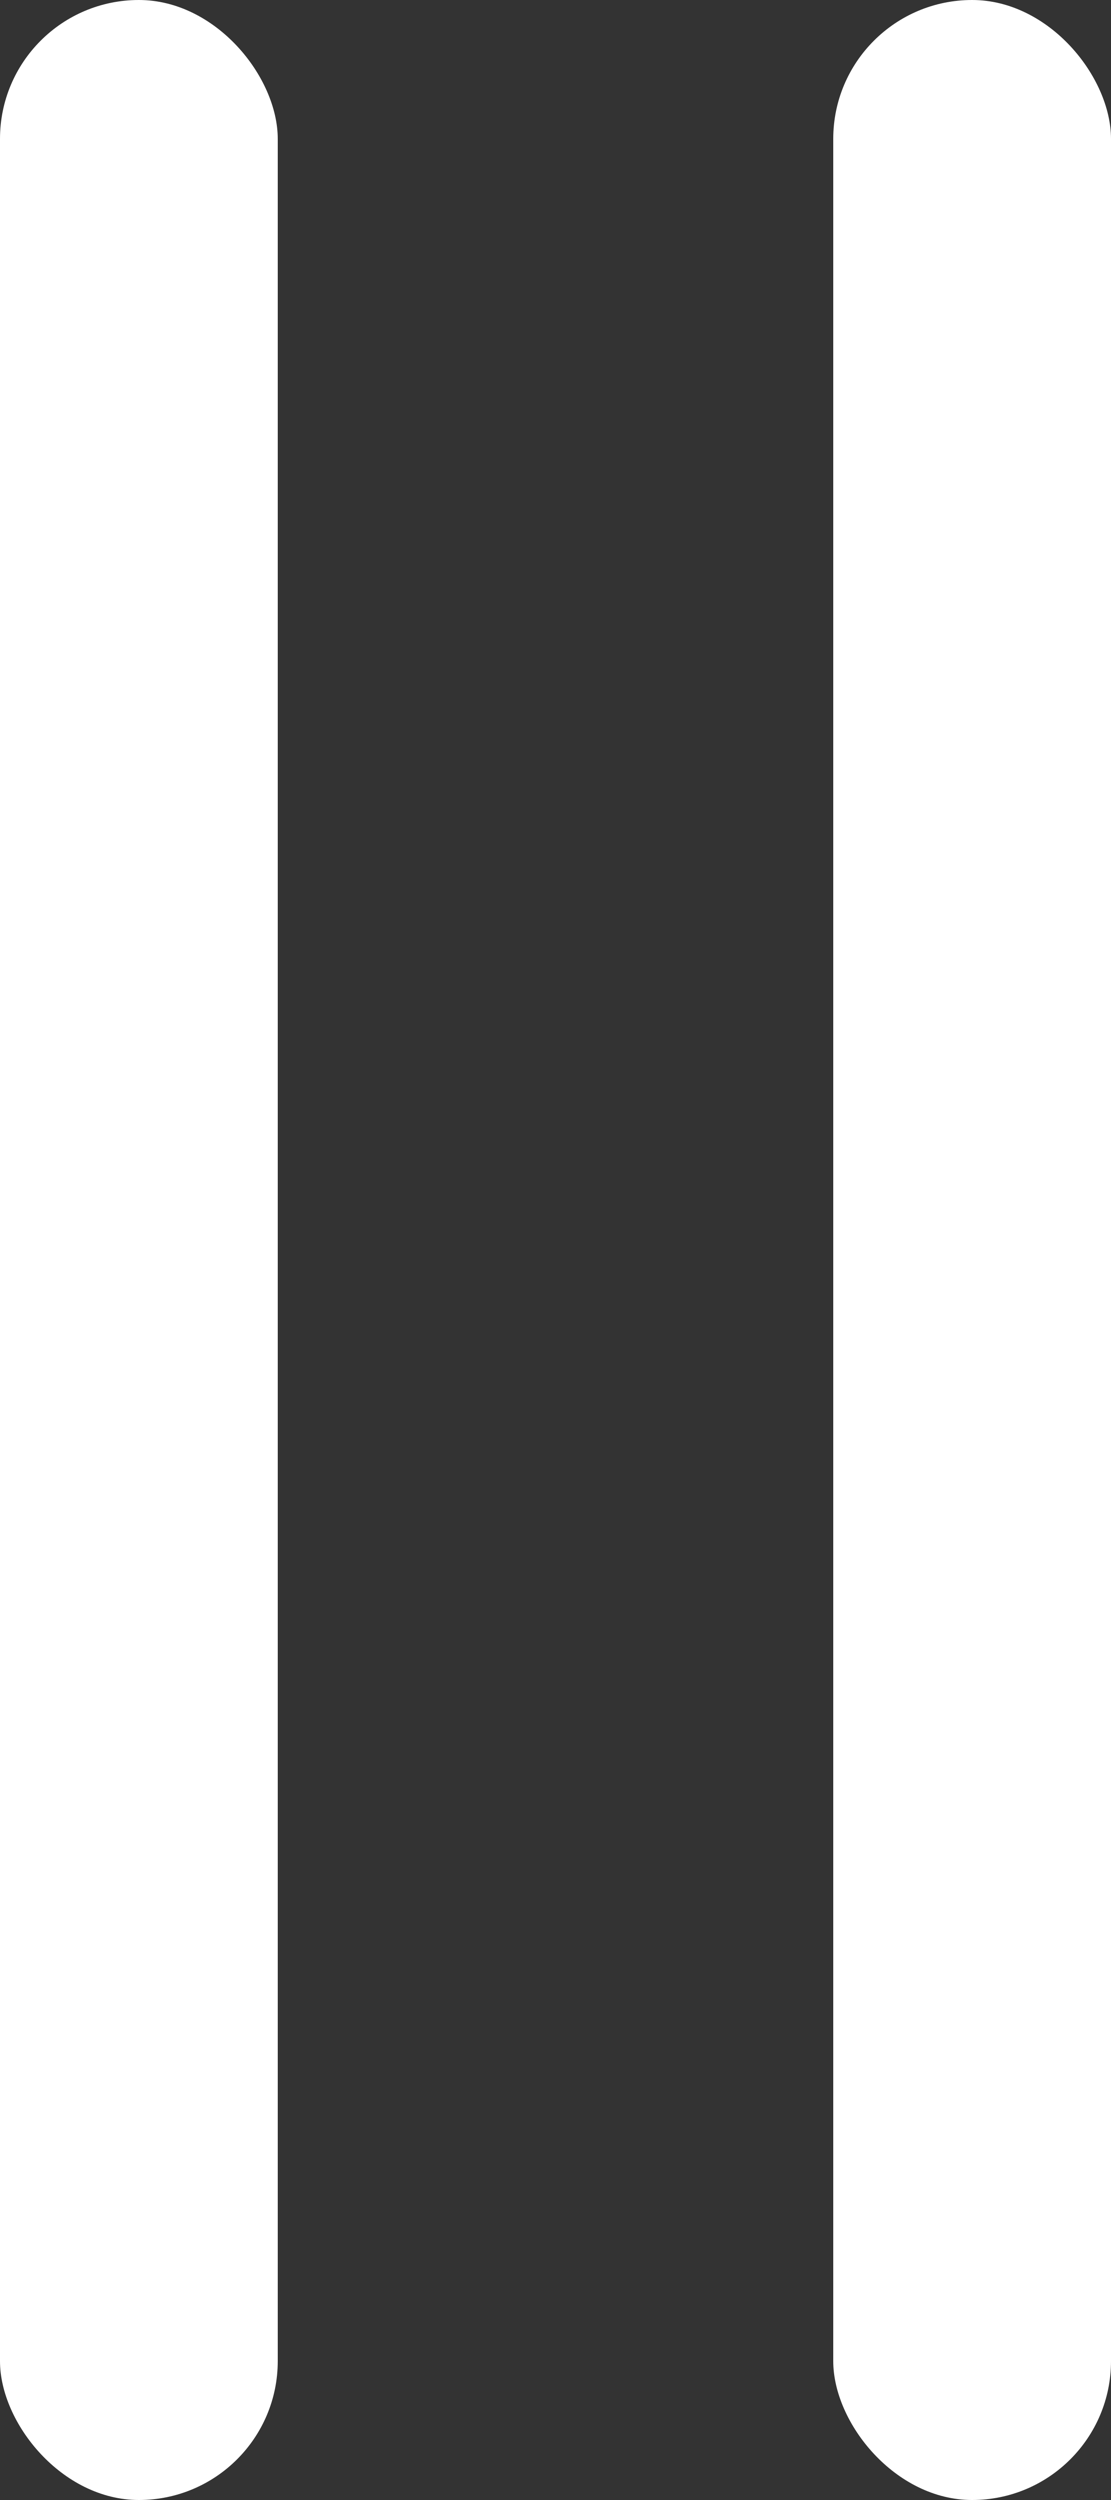
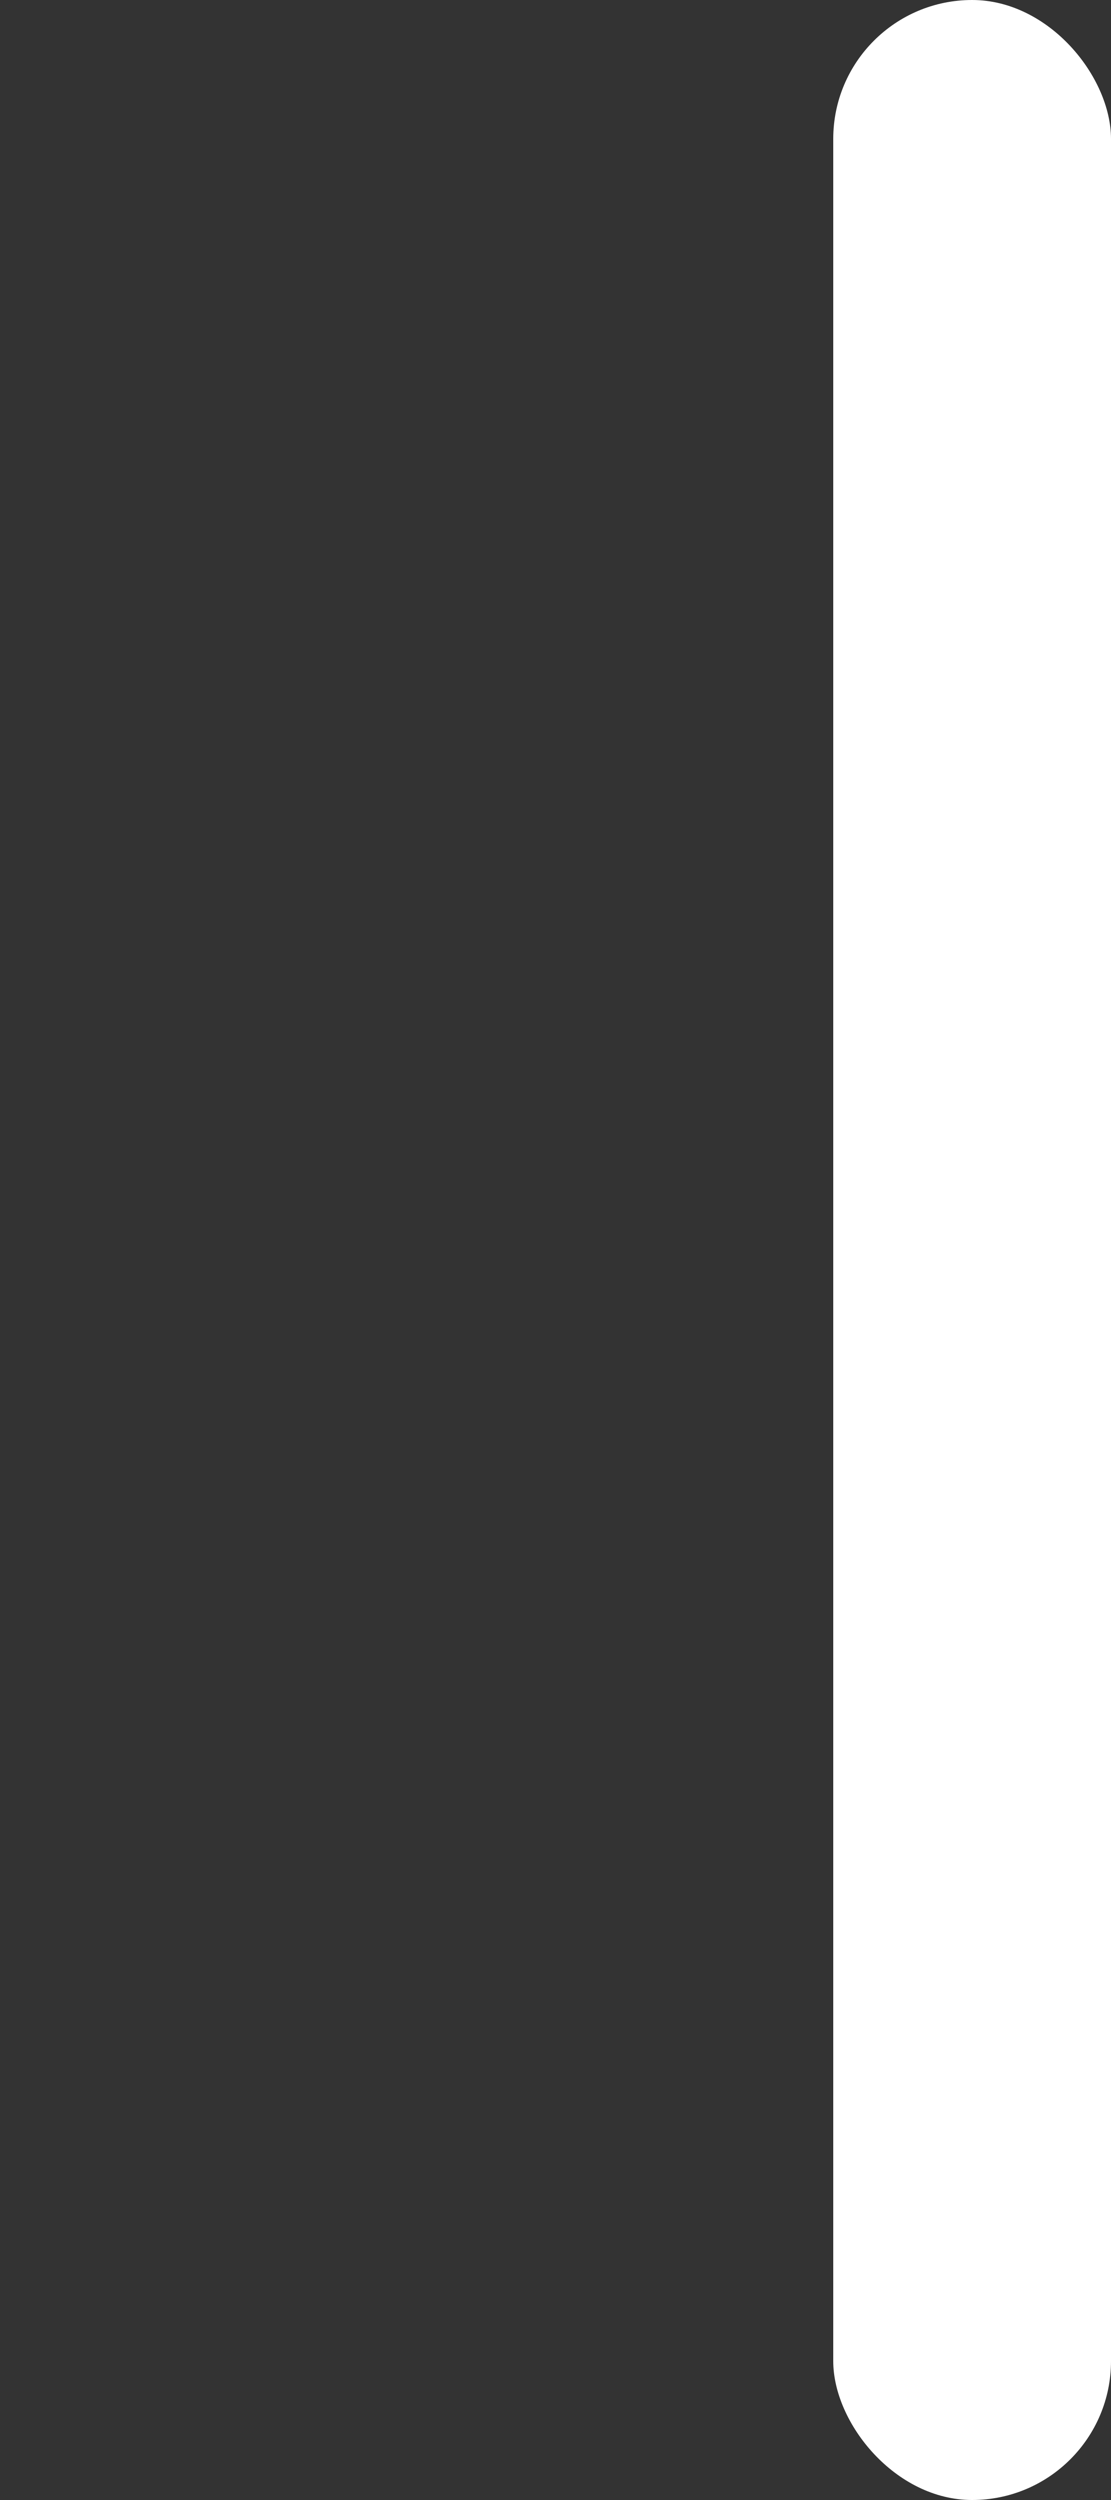
<svg xmlns="http://www.w3.org/2000/svg" width="8" height="18" viewBox="0 0 8 18" fill="none">
  <rect x="0" y="0" width="8" height="18" fill="#333333" stroke="none" />
-   <rect width="2" height="18" rx="1" fill="white" />
  <rect x="6" width="2" height="18" rx="1" fill="white" />
</svg>